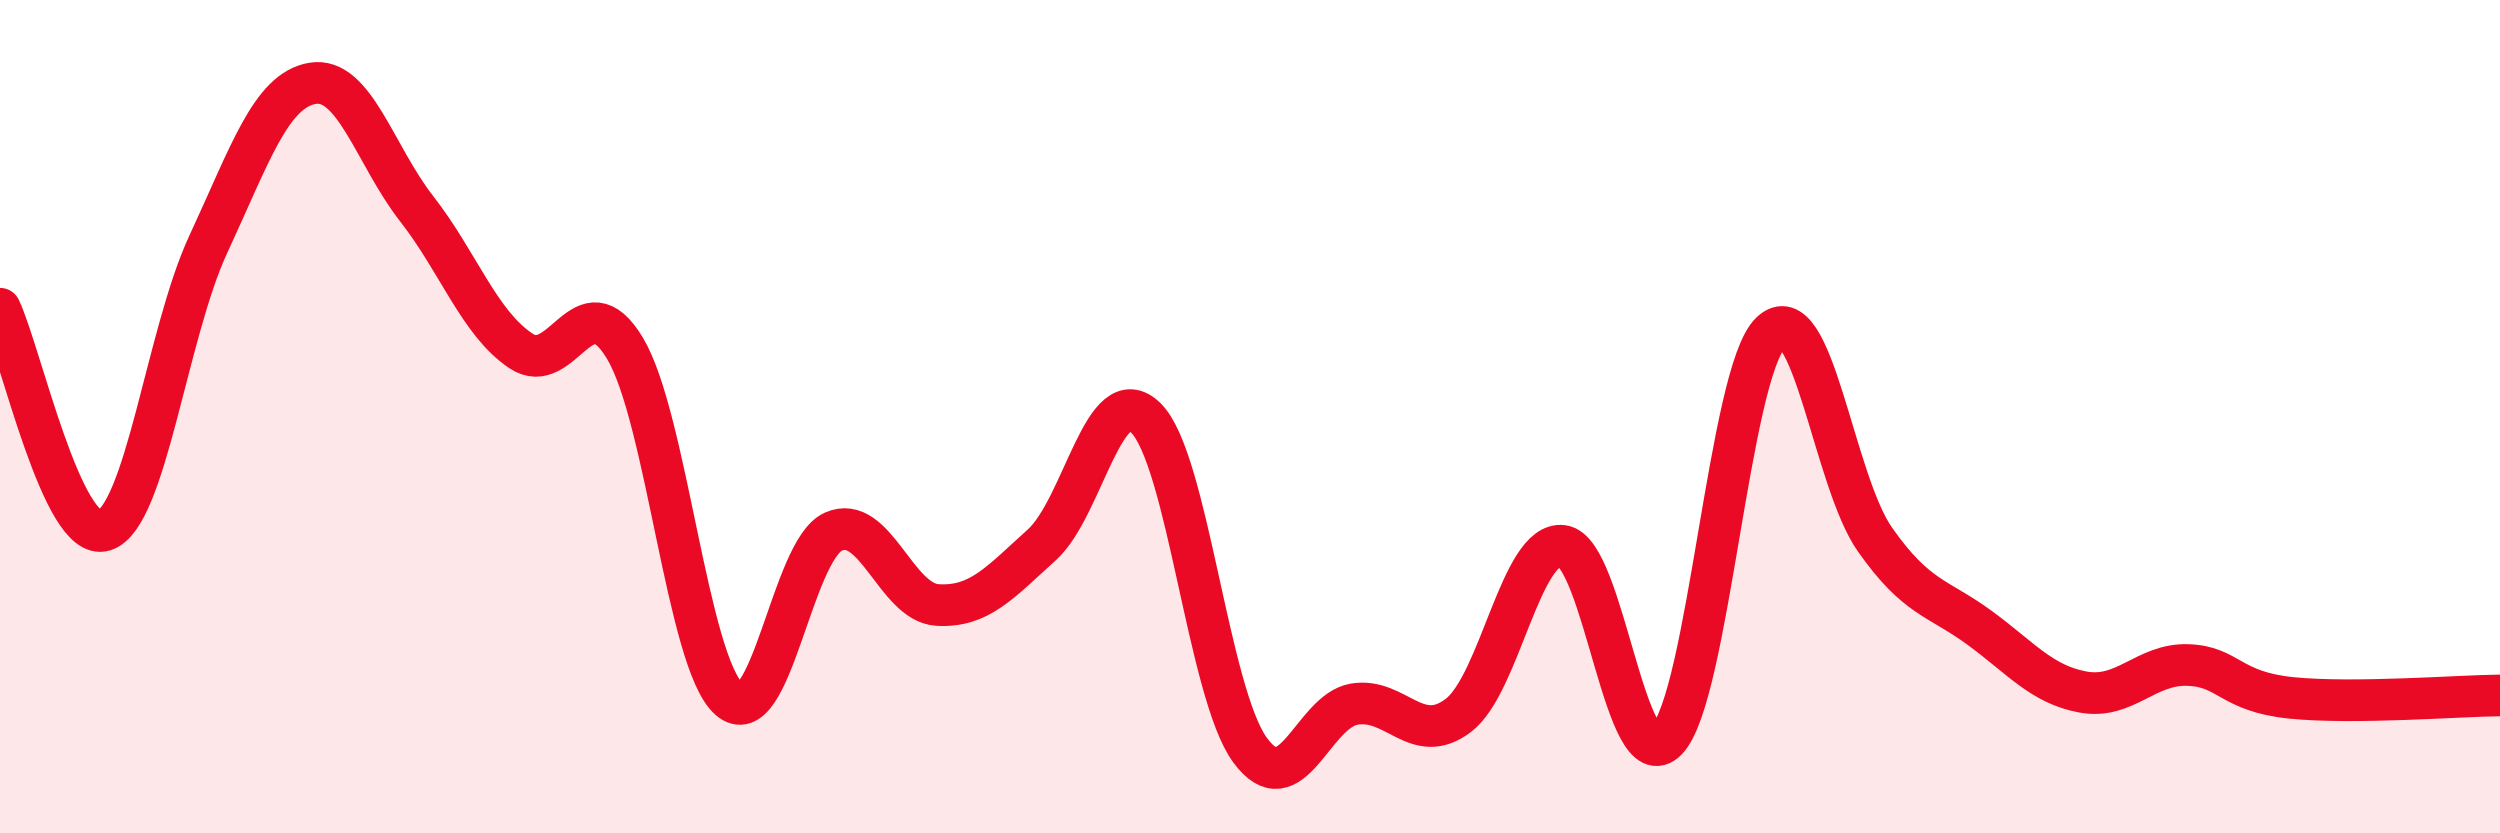
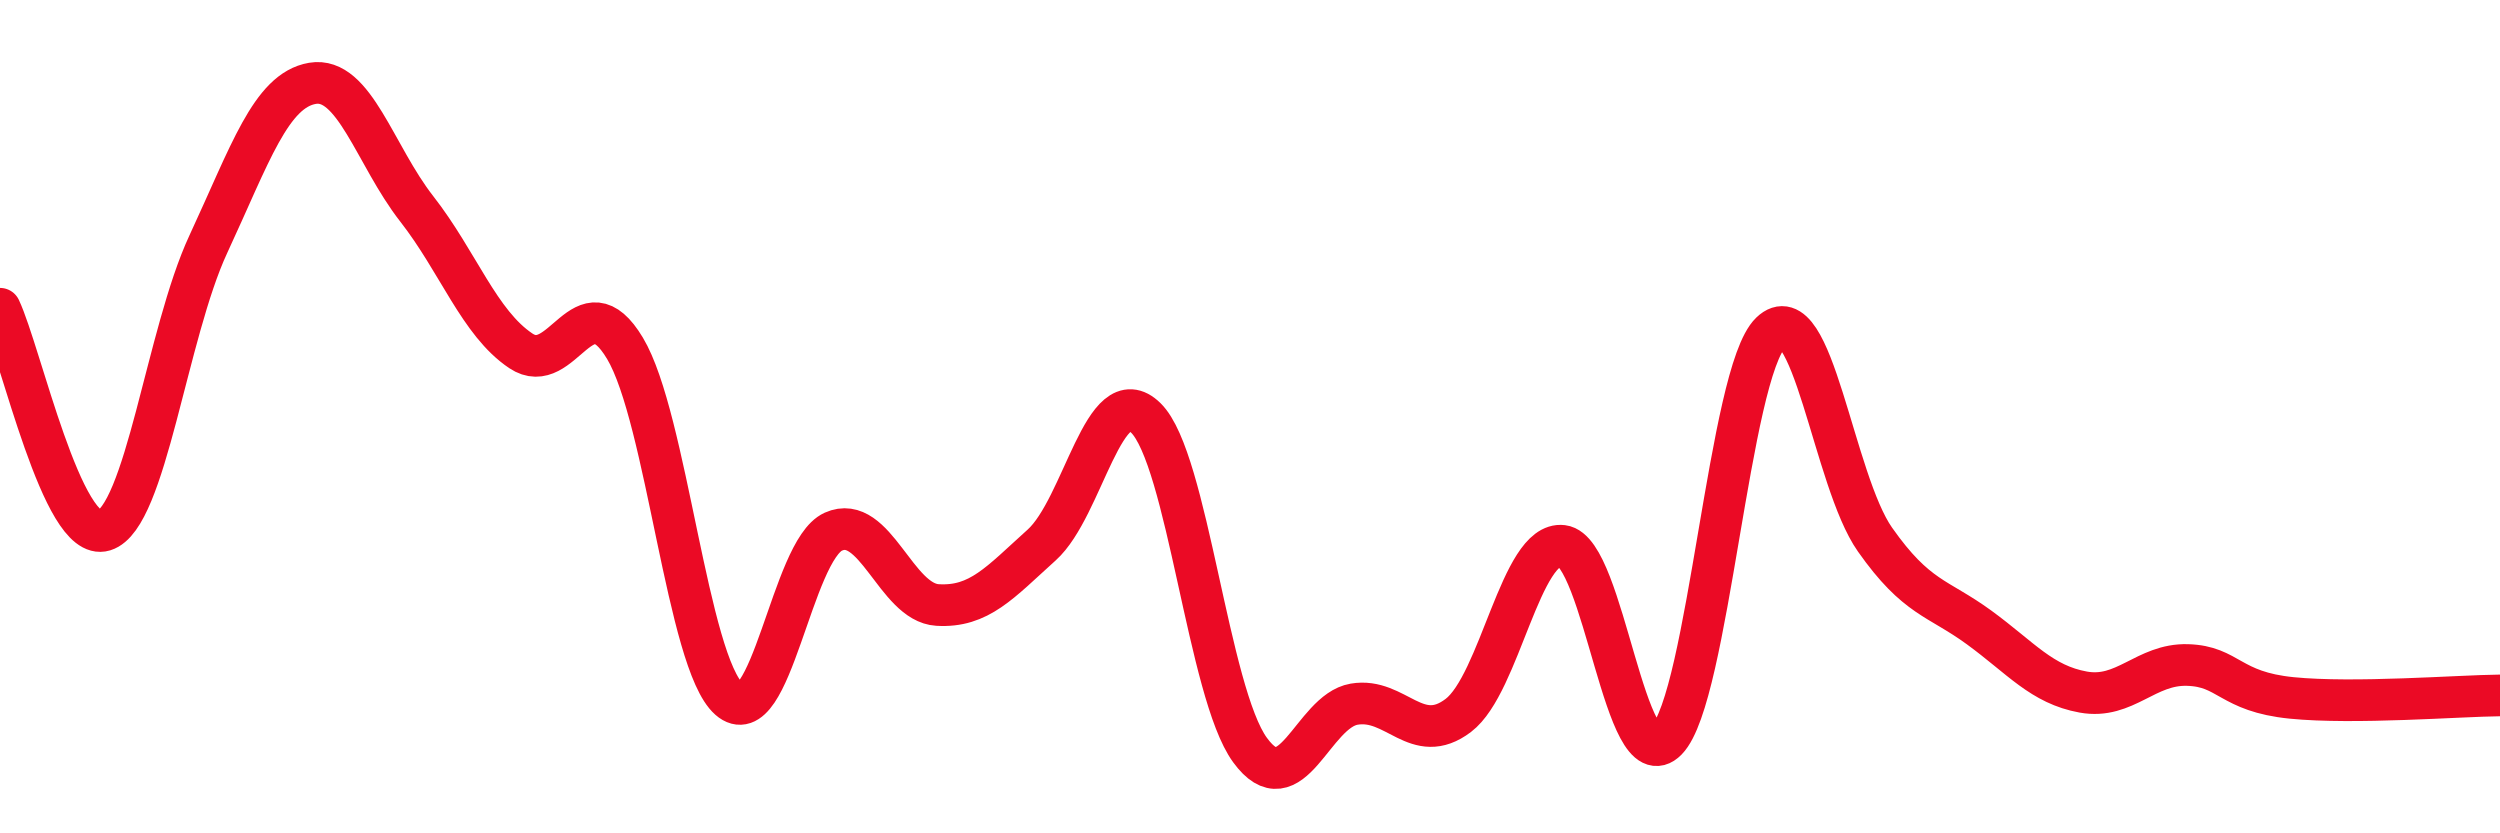
<svg xmlns="http://www.w3.org/2000/svg" width="60" height="20" viewBox="0 0 60 20">
-   <path d="M 0,7.41 C 0.5,8.47 1.5,13.04 2.5,12.73 C 3.5,12.42 4,8.01 5,5.86 C 6,3.71 6.5,2.17 7.5,2 C 8.5,1.83 9,3.73 10,5.01 C 11,6.29 11.5,7.75 12.5,8.42 C 13.5,9.09 14,6.69 15,8.36 C 16,10.03 16.5,15.9 17.5,16.78 C 18.5,17.66 19,13.21 20,12.76 C 21,12.31 21.5,14.46 22.5,14.52 C 23.5,14.58 24,13.98 25,13.08 C 26,12.18 26.5,9.05 27.5,10.03 C 28.5,11.01 29,16.63 30,18 C 31,19.37 31.5,17.07 32.5,16.9 C 33.5,16.73 34,17.93 35,17.17 C 36,16.41 36.5,12.98 37.5,13.1 C 38.5,13.22 39,18.78 40,17.76 C 41,16.74 41.5,8.94 42.5,7.98 C 43.5,7.02 44,11.53 45,12.95 C 46,14.37 46.5,14.33 47.5,15.06 C 48.5,15.79 49,16.43 50,16.61 C 51,16.79 51.5,15.93 52.5,15.96 C 53.5,15.99 53.5,16.6 55,16.75 C 56.5,16.9 59,16.7 60,16.69L60 20L0 20Z" fill="#EB0A25" opacity="0.1" stroke-linecap="round" stroke-linejoin="round" />
  <path d="M 0,7.41 C 0.5,8.47 1.5,13.04 2.5,12.73 C 3.5,12.42 4,8.01 5,5.86 C 6,3.71 6.5,2.17 7.5,2 C 8.5,1.83 9,3.73 10,5.01 C 11,6.29 11.5,7.75 12.5,8.42 C 13.5,9.09 14,6.69 15,8.36 C 16,10.03 16.5,15.9 17.5,16.78 C 18.5,17.66 19,13.21 20,12.76 C 21,12.31 21.5,14.46 22.5,14.52 C 23.5,14.58 24,13.98 25,13.08 C 26,12.18 26.5,9.05 27.5,10.03 C 28.5,11.01 29,16.63 30,18 C 31,19.37 31.5,17.07 32.5,16.9 C 33.5,16.73 34,17.93 35,17.17 C 36,16.41 36.5,12.98 37.5,13.1 C 38.5,13.22 39,18.78 40,17.76 C 41,16.74 41.5,8.94 42.5,7.98 C 43.5,7.02 44,11.53 45,12.95 C 46,14.37 46.5,14.33 47.5,15.06 C 48.5,15.79 49,16.43 50,16.61 C 51,16.79 51.5,15.93 52.5,15.96 C 53.5,15.99 53.5,16.6 55,16.75 C 56.5,16.9 59,16.7 60,16.69" stroke="#EB0A25" stroke-width="1" fill="none" stroke-linecap="round" stroke-linejoin="round" />
</svg>